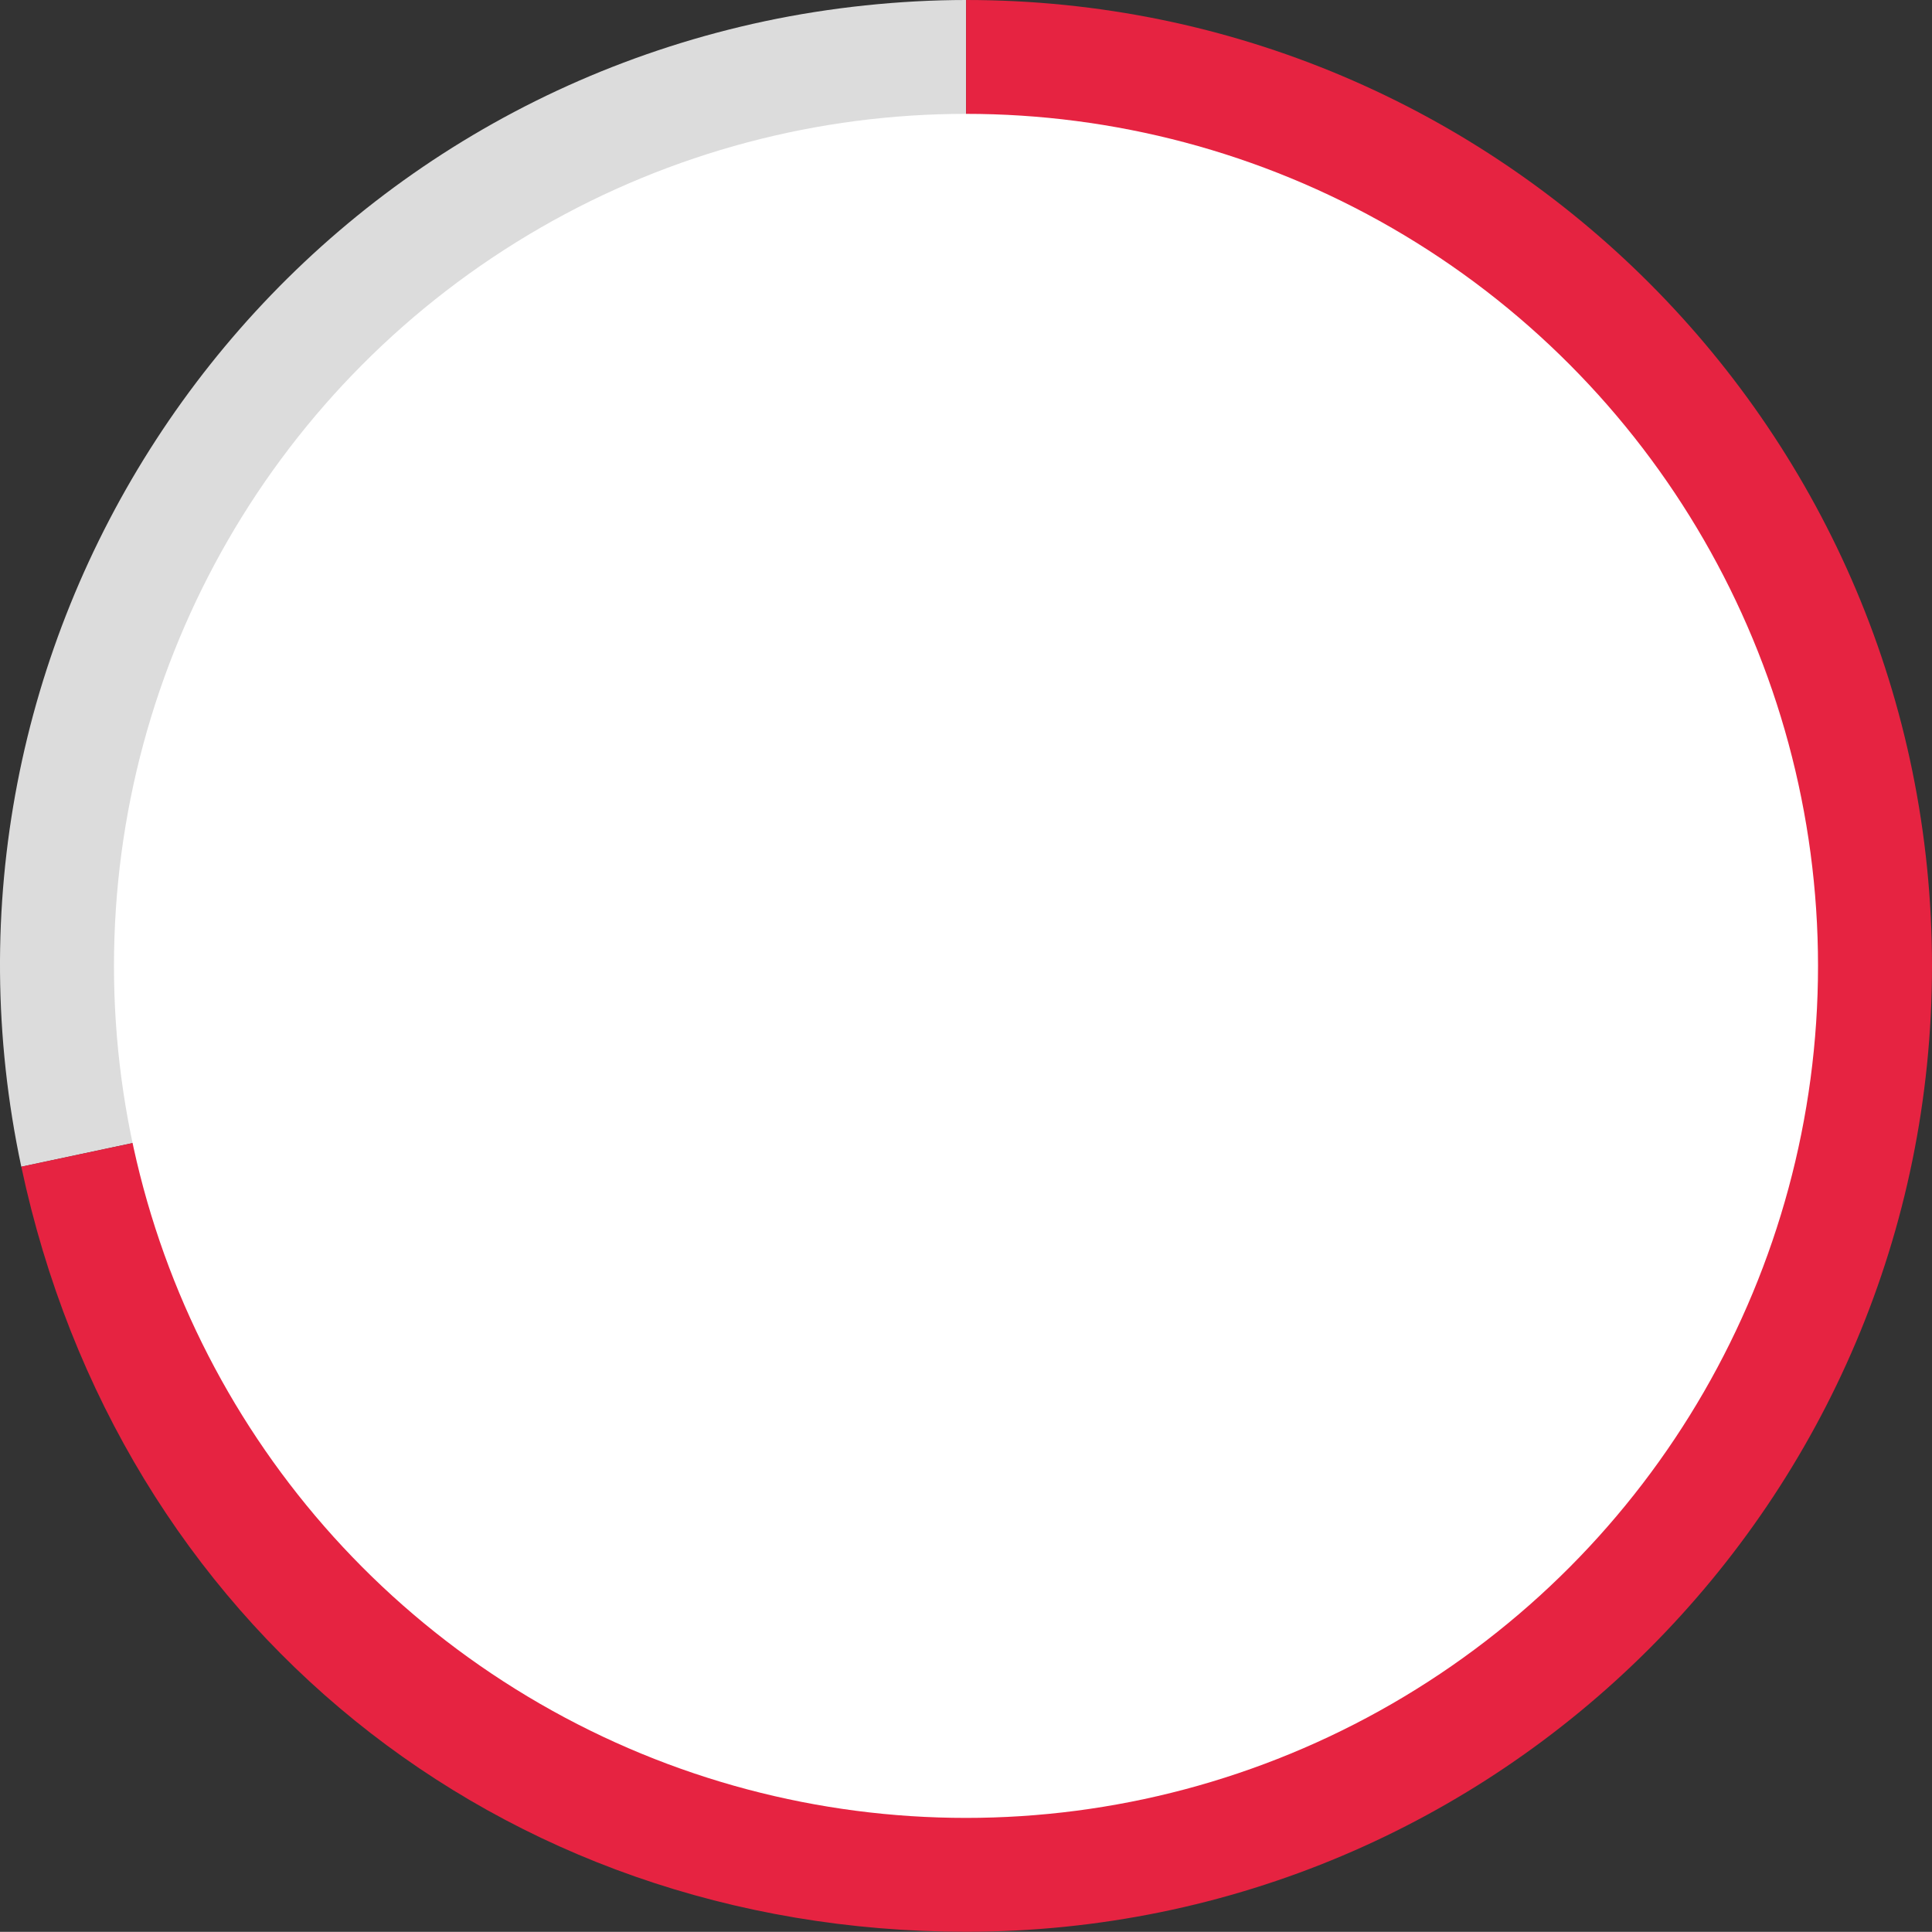
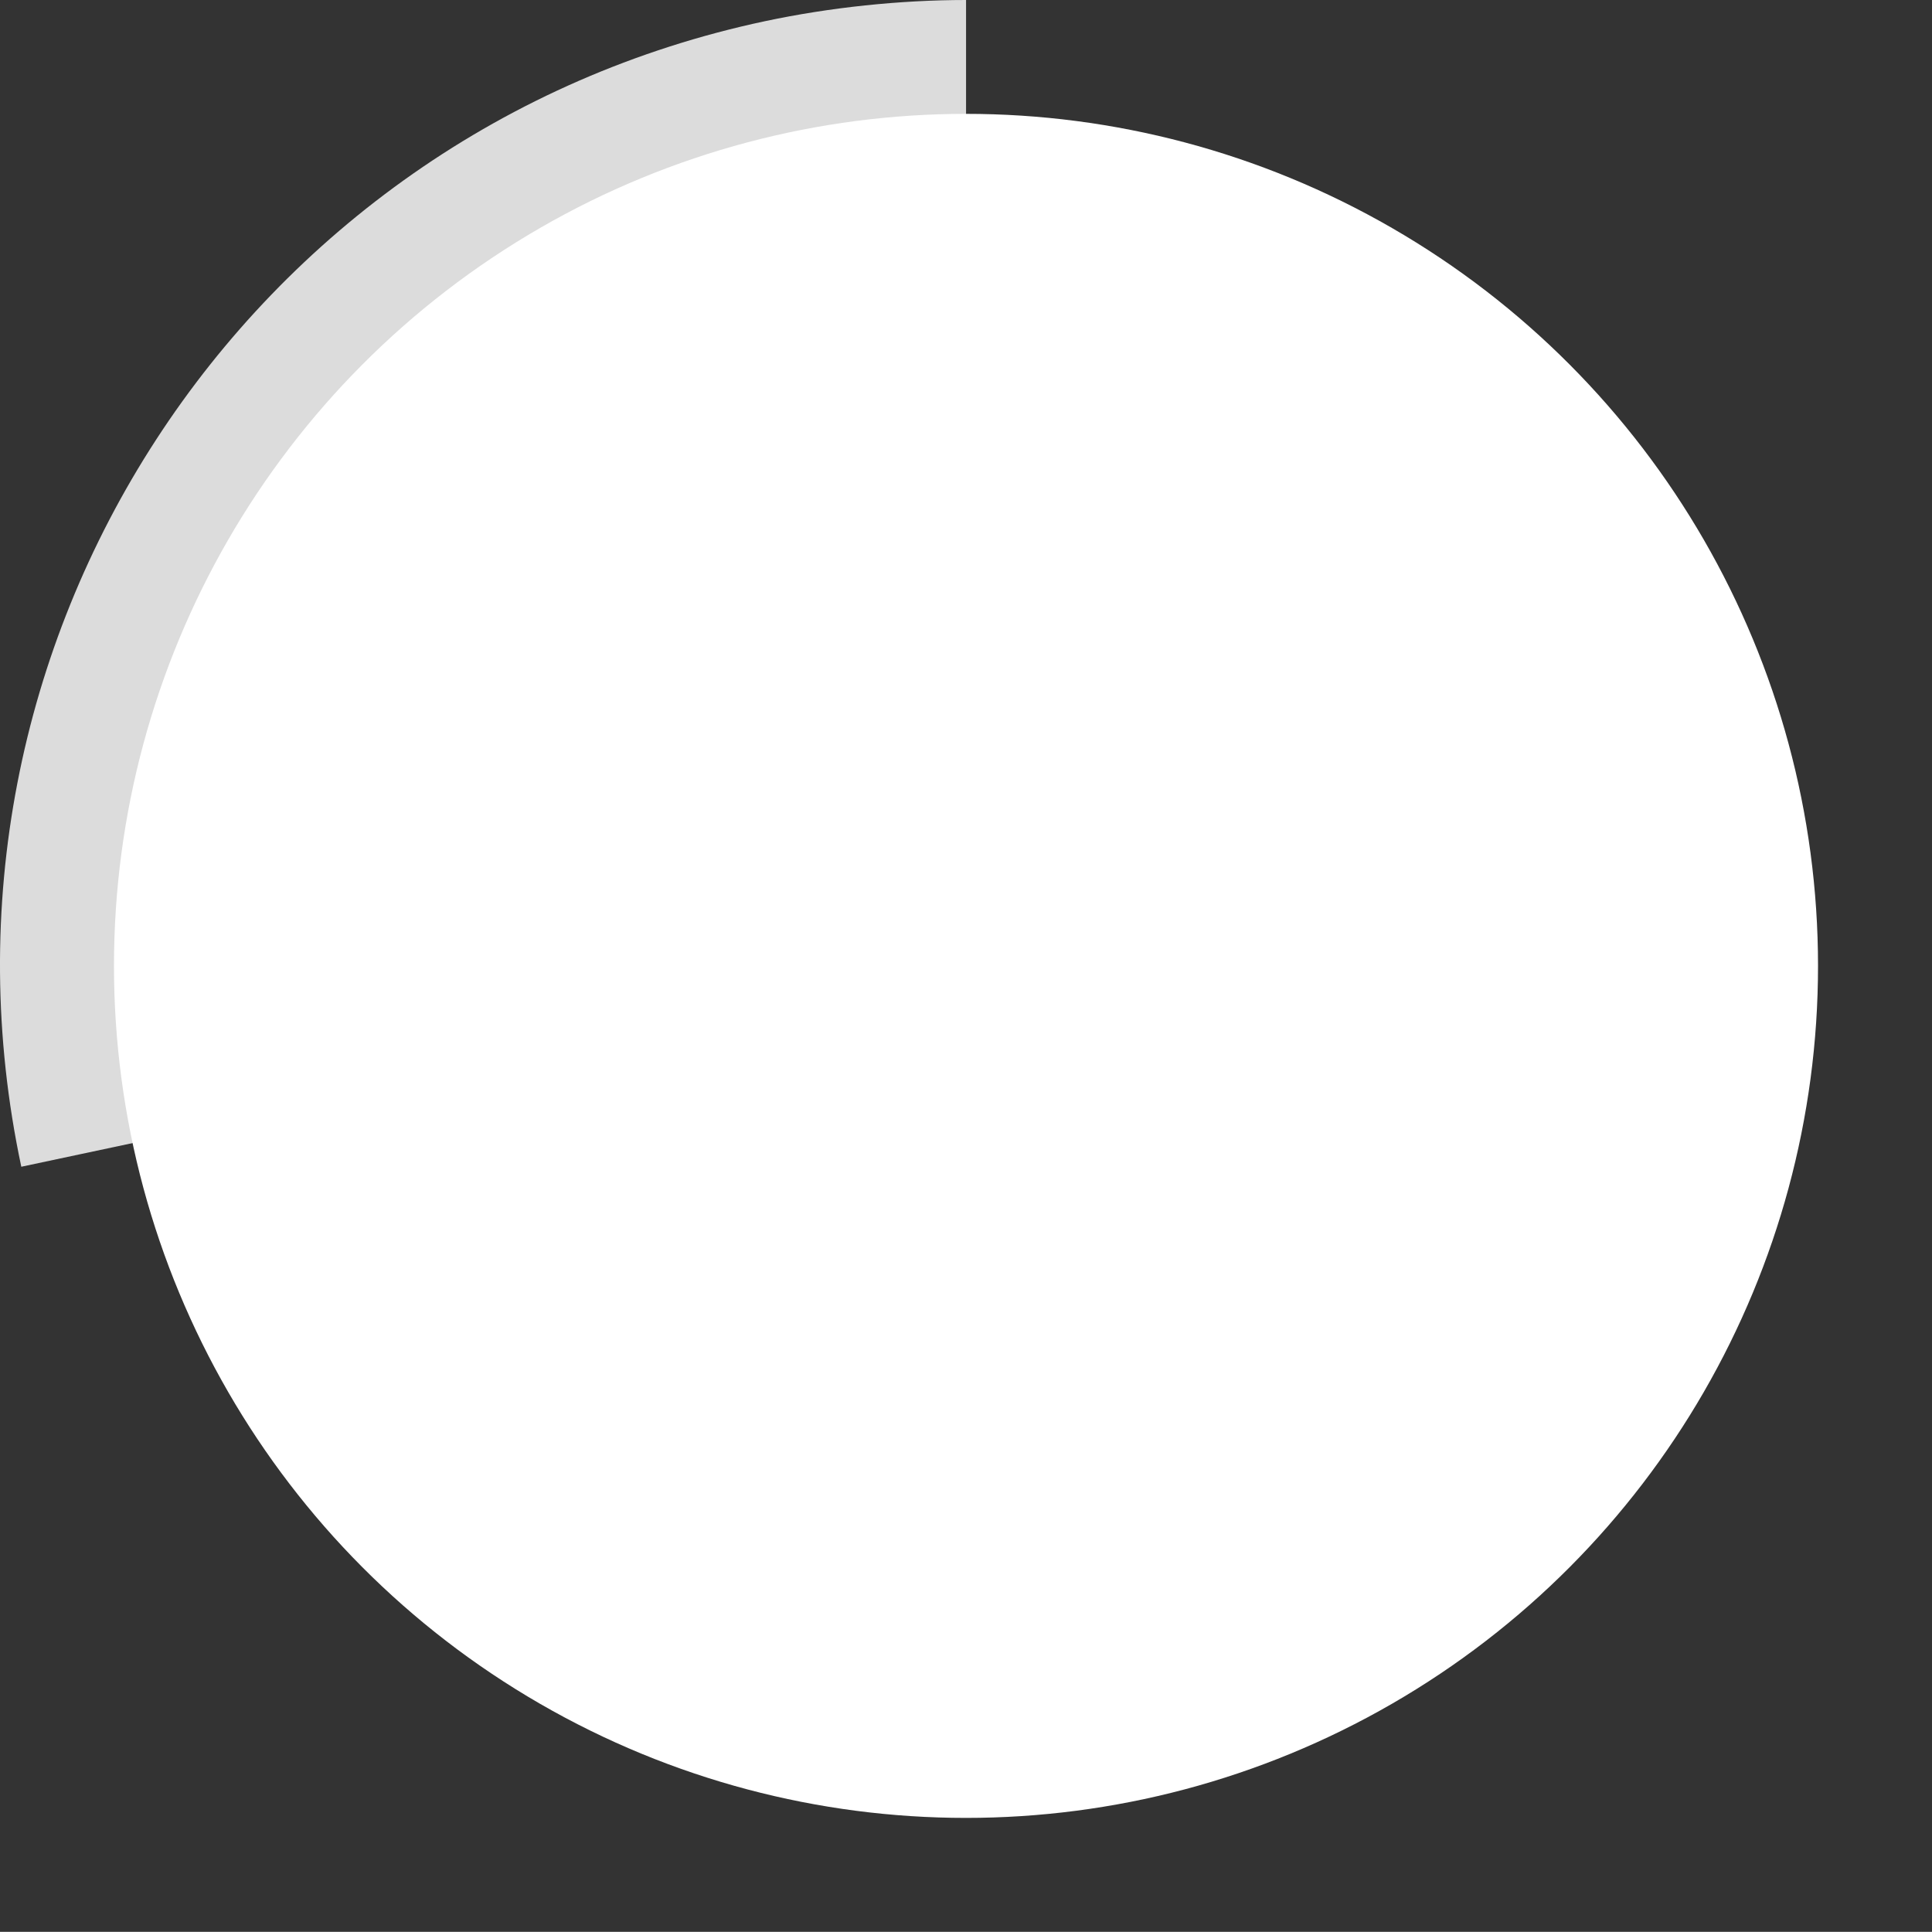
<svg xmlns="http://www.w3.org/2000/svg" id="_レイヤー_2" width="323.76" height="323.73" viewBox="0 0 323.76 323.73">
  <rect x="0" y="0" width="323.76" height="323.73" fill="#333333" stroke="none" />
  <g id="_レイヤー_2-2">
    <path d="M161.9,161.86L3.57,195.52C-15.02,108.08,40.8,22.12,128.24,3.54c10.84-2.3,22.57-3.54,33.65-3.54v161.86Z" fill="#dcdcdc" stroke-width="0" />
-     <path d="M161.9,161.86V0c89.4,0,161.86,72.47,161.86,161.86s-72.47,161.86-161.86,161.86c-78.31,0-142.05-51.61-158.33-128.21l158.33-33.65Z" fill="#e62341" stroke-width="0" />
    <circle cx="161.88" cy="161.86" r="142.78" fill="#fff" stroke-width="0" />
  </g>
</svg>